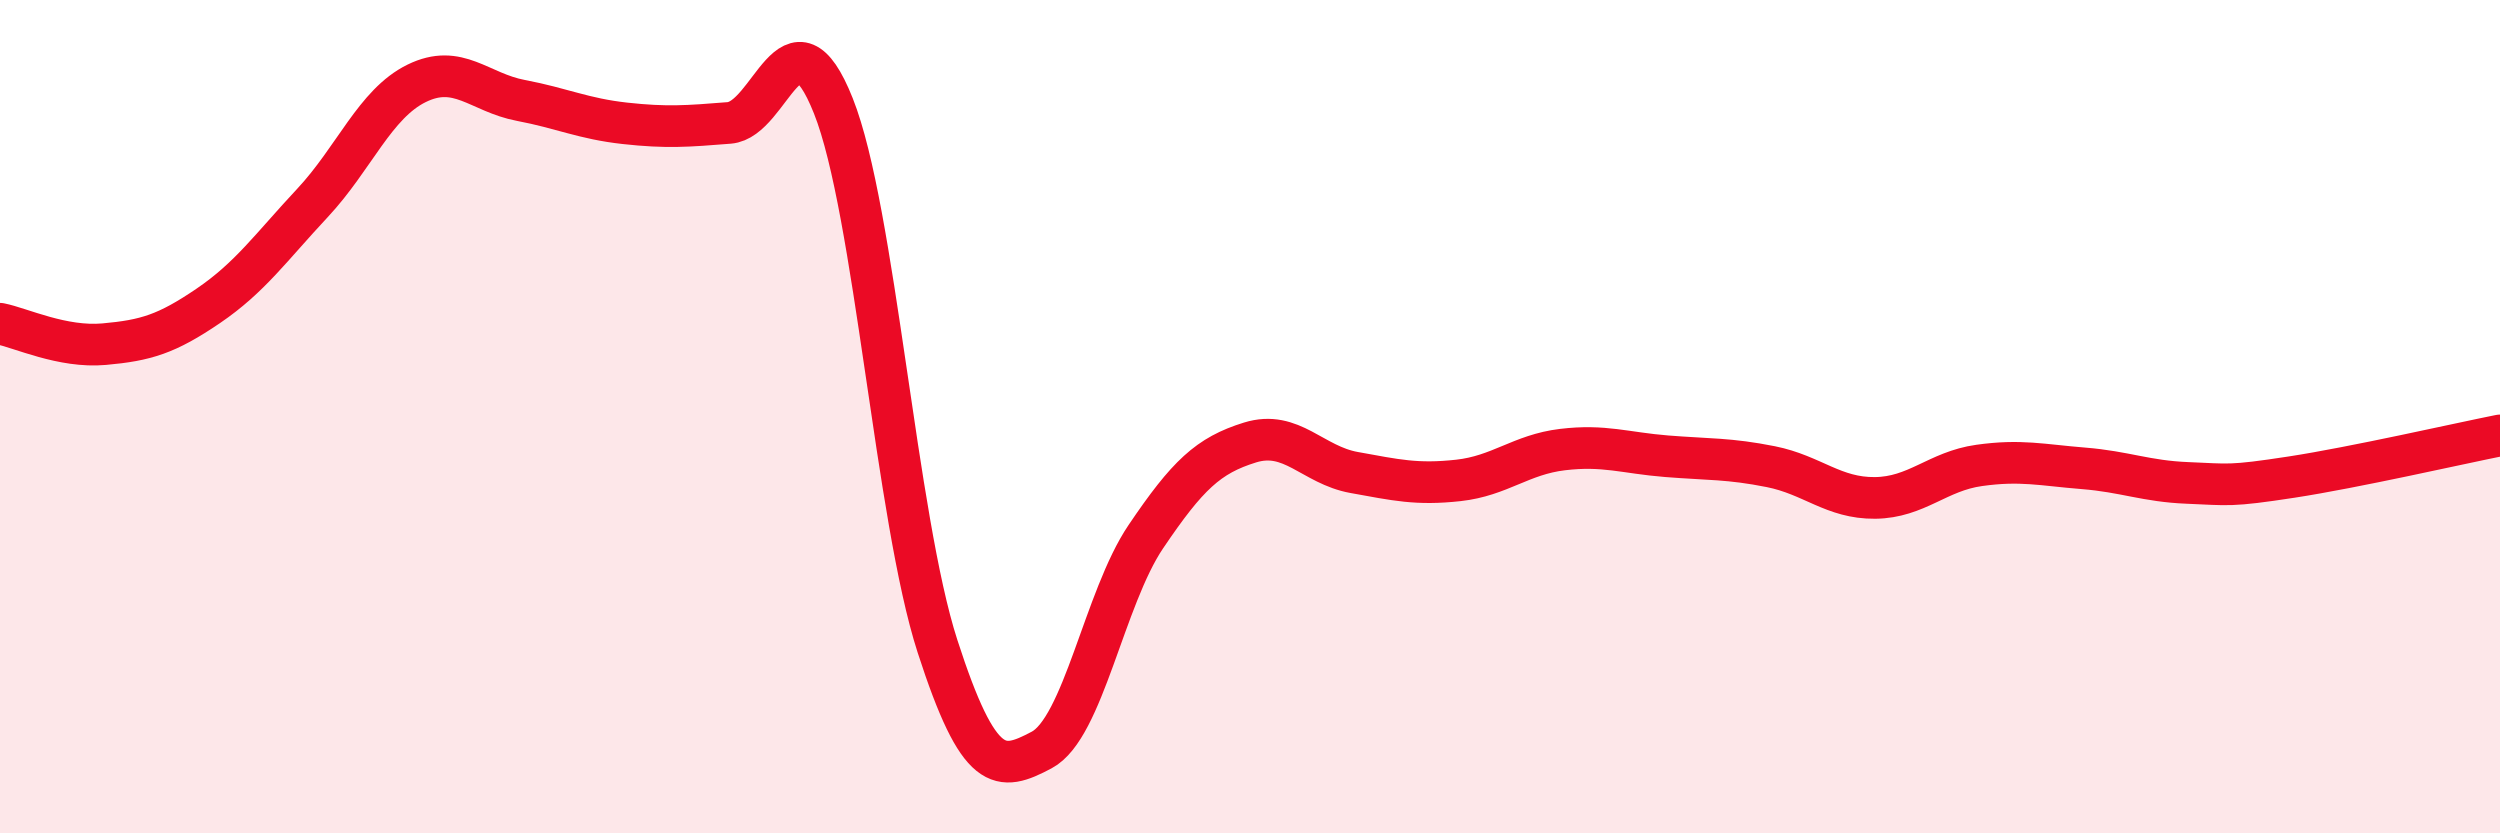
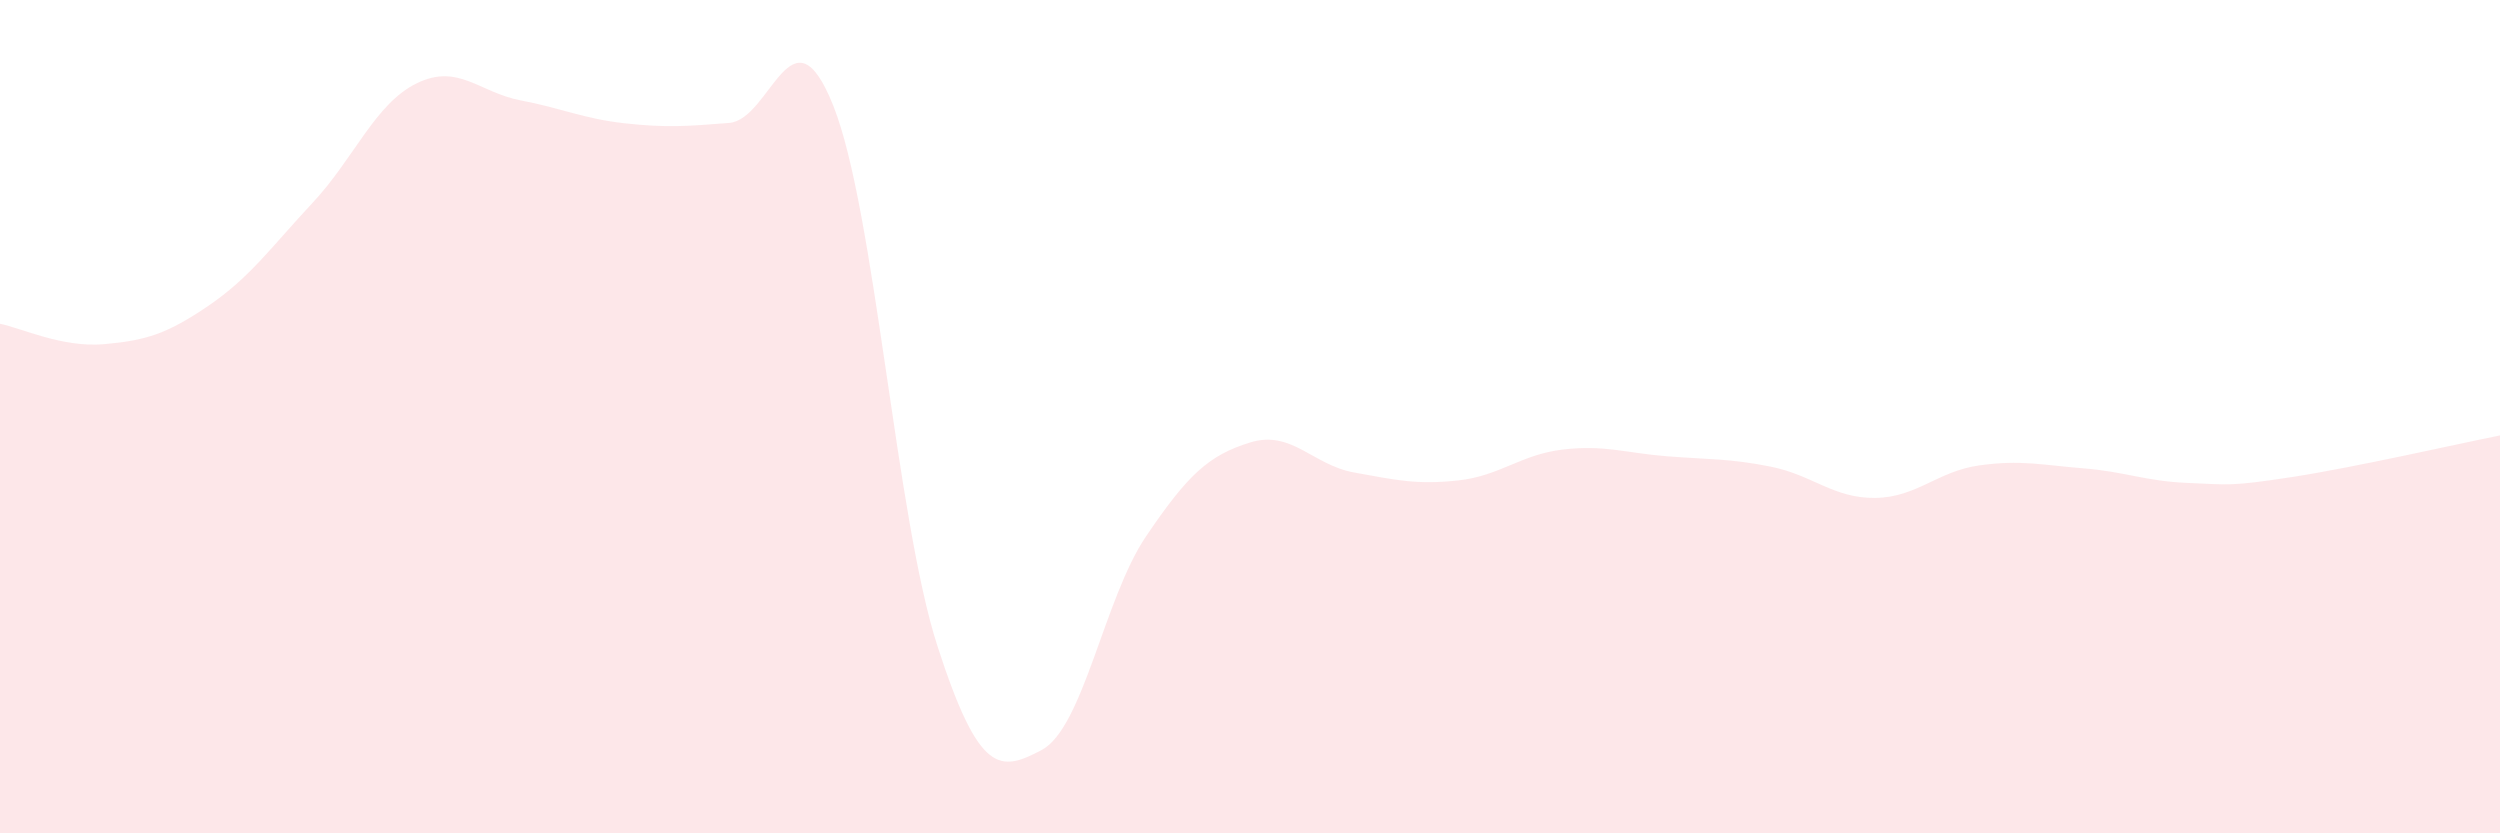
<svg xmlns="http://www.w3.org/2000/svg" width="60" height="20" viewBox="0 0 60 20">
  <path d="M 0,7.77 C 0.5,7.87 1.5,8.35 2.5,8.26 C 3.5,8.17 4,8.02 5,7.34 C 6,6.66 6.5,5.94 7.5,4.87 C 8.5,3.8 9,2.49 10,2 C 11,1.51 11.5,2.22 12.5,2.41 C 13.5,2.6 14,2.85 15,2.96 C 16,3.07 16.5,3.03 17.5,2.95 C 18.5,2.87 19,0.03 20,2.54 C 21,5.05 21.5,12.42 22.5,15.51 C 23.5,18.6 24,18.53 25,18 C 26,17.47 26.5,14.36 27.5,12.88 C 28.5,11.4 29,10.93 30,10.62 C 31,10.31 31.5,11.16 32.5,11.34 C 33.5,11.52 34,11.64 35,11.53 C 36,11.42 36.5,10.91 37.5,10.79 C 38.5,10.67 39,10.87 40,10.95 C 41,11.03 41.5,11 42.5,11.2 C 43.5,11.4 44,11.96 45,11.95 C 46,11.94 46.5,11.31 47.5,11.17 C 48.5,11.03 49,11.16 50,11.24 C 51,11.32 51.5,11.55 52.5,11.59 C 53.5,11.63 53.5,11.68 55,11.45 C 56.5,11.22 59,10.65 60,10.45L60 20L0 20Z" fill="#EB0A25" opacity="0.1" stroke-linecap="round" stroke-linejoin="round" />
-   <path d="M 0,7.77 C 0.5,7.87 1.5,8.35 2.5,8.26 C 3.5,8.17 4,8.02 5,7.34 C 6,6.66 6.5,5.94 7.5,4.87 C 8.5,3.8 9,2.49 10,2 C 11,1.51 11.5,2.22 12.5,2.41 C 13.5,2.6 14,2.85 15,2.96 C 16,3.07 16.5,3.03 17.5,2.95 C 18.5,2.87 19,0.03 20,2.54 C 21,5.05 21.5,12.42 22.5,15.51 C 23.5,18.6 24,18.53 25,18 C 26,17.47 26.5,14.36 27.5,12.88 C 28.5,11.4 29,10.93 30,10.62 C 31,10.31 31.5,11.16 32.5,11.34 C 33.5,11.52 34,11.64 35,11.53 C 36,11.42 36.5,10.91 37.5,10.79 C 38.5,10.67 39,10.87 40,10.95 C 41,11.03 41.5,11 42.5,11.2 C 43.5,11.4 44,11.96 45,11.95 C 46,11.94 46.5,11.31 47.5,11.17 C 48.5,11.03 49,11.16 50,11.24 C 51,11.32 51.5,11.55 52.5,11.59 C 53.5,11.63 53.5,11.68 55,11.45 C 56.5,11.22 59,10.65 60,10.45" stroke="#EB0A25" stroke-width="1" fill="none" stroke-linecap="round" stroke-linejoin="round" />
</svg>